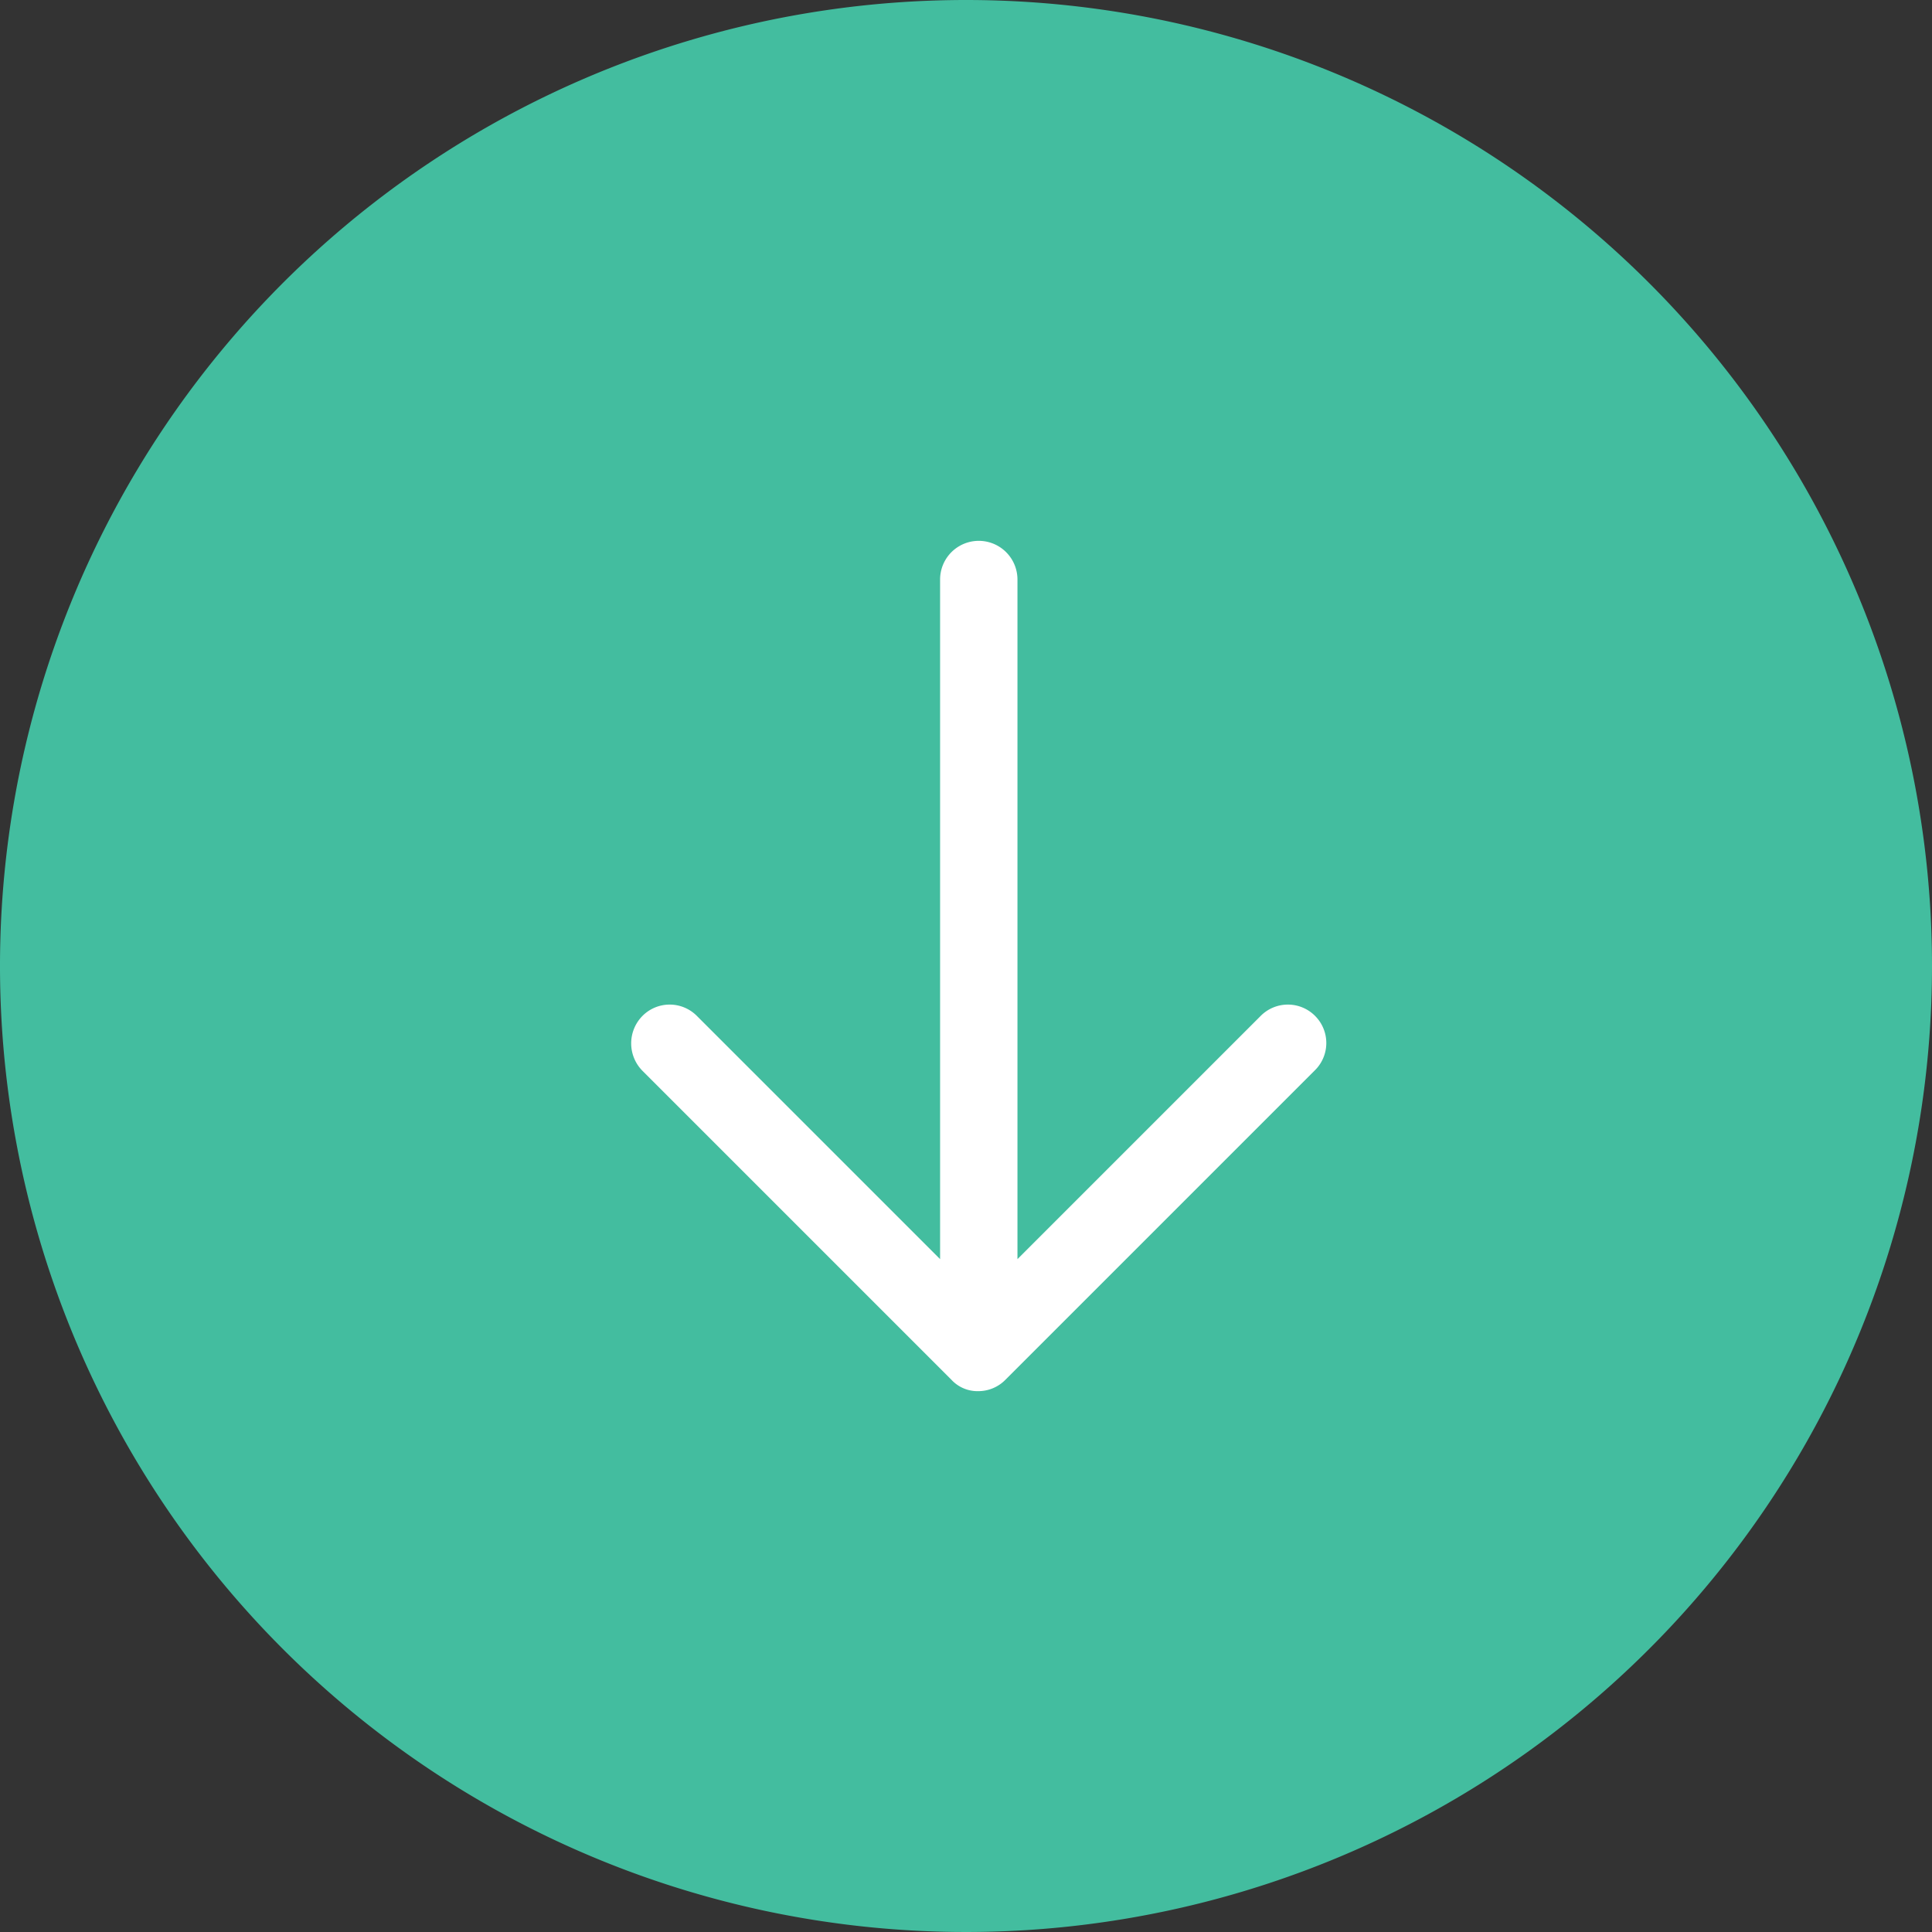
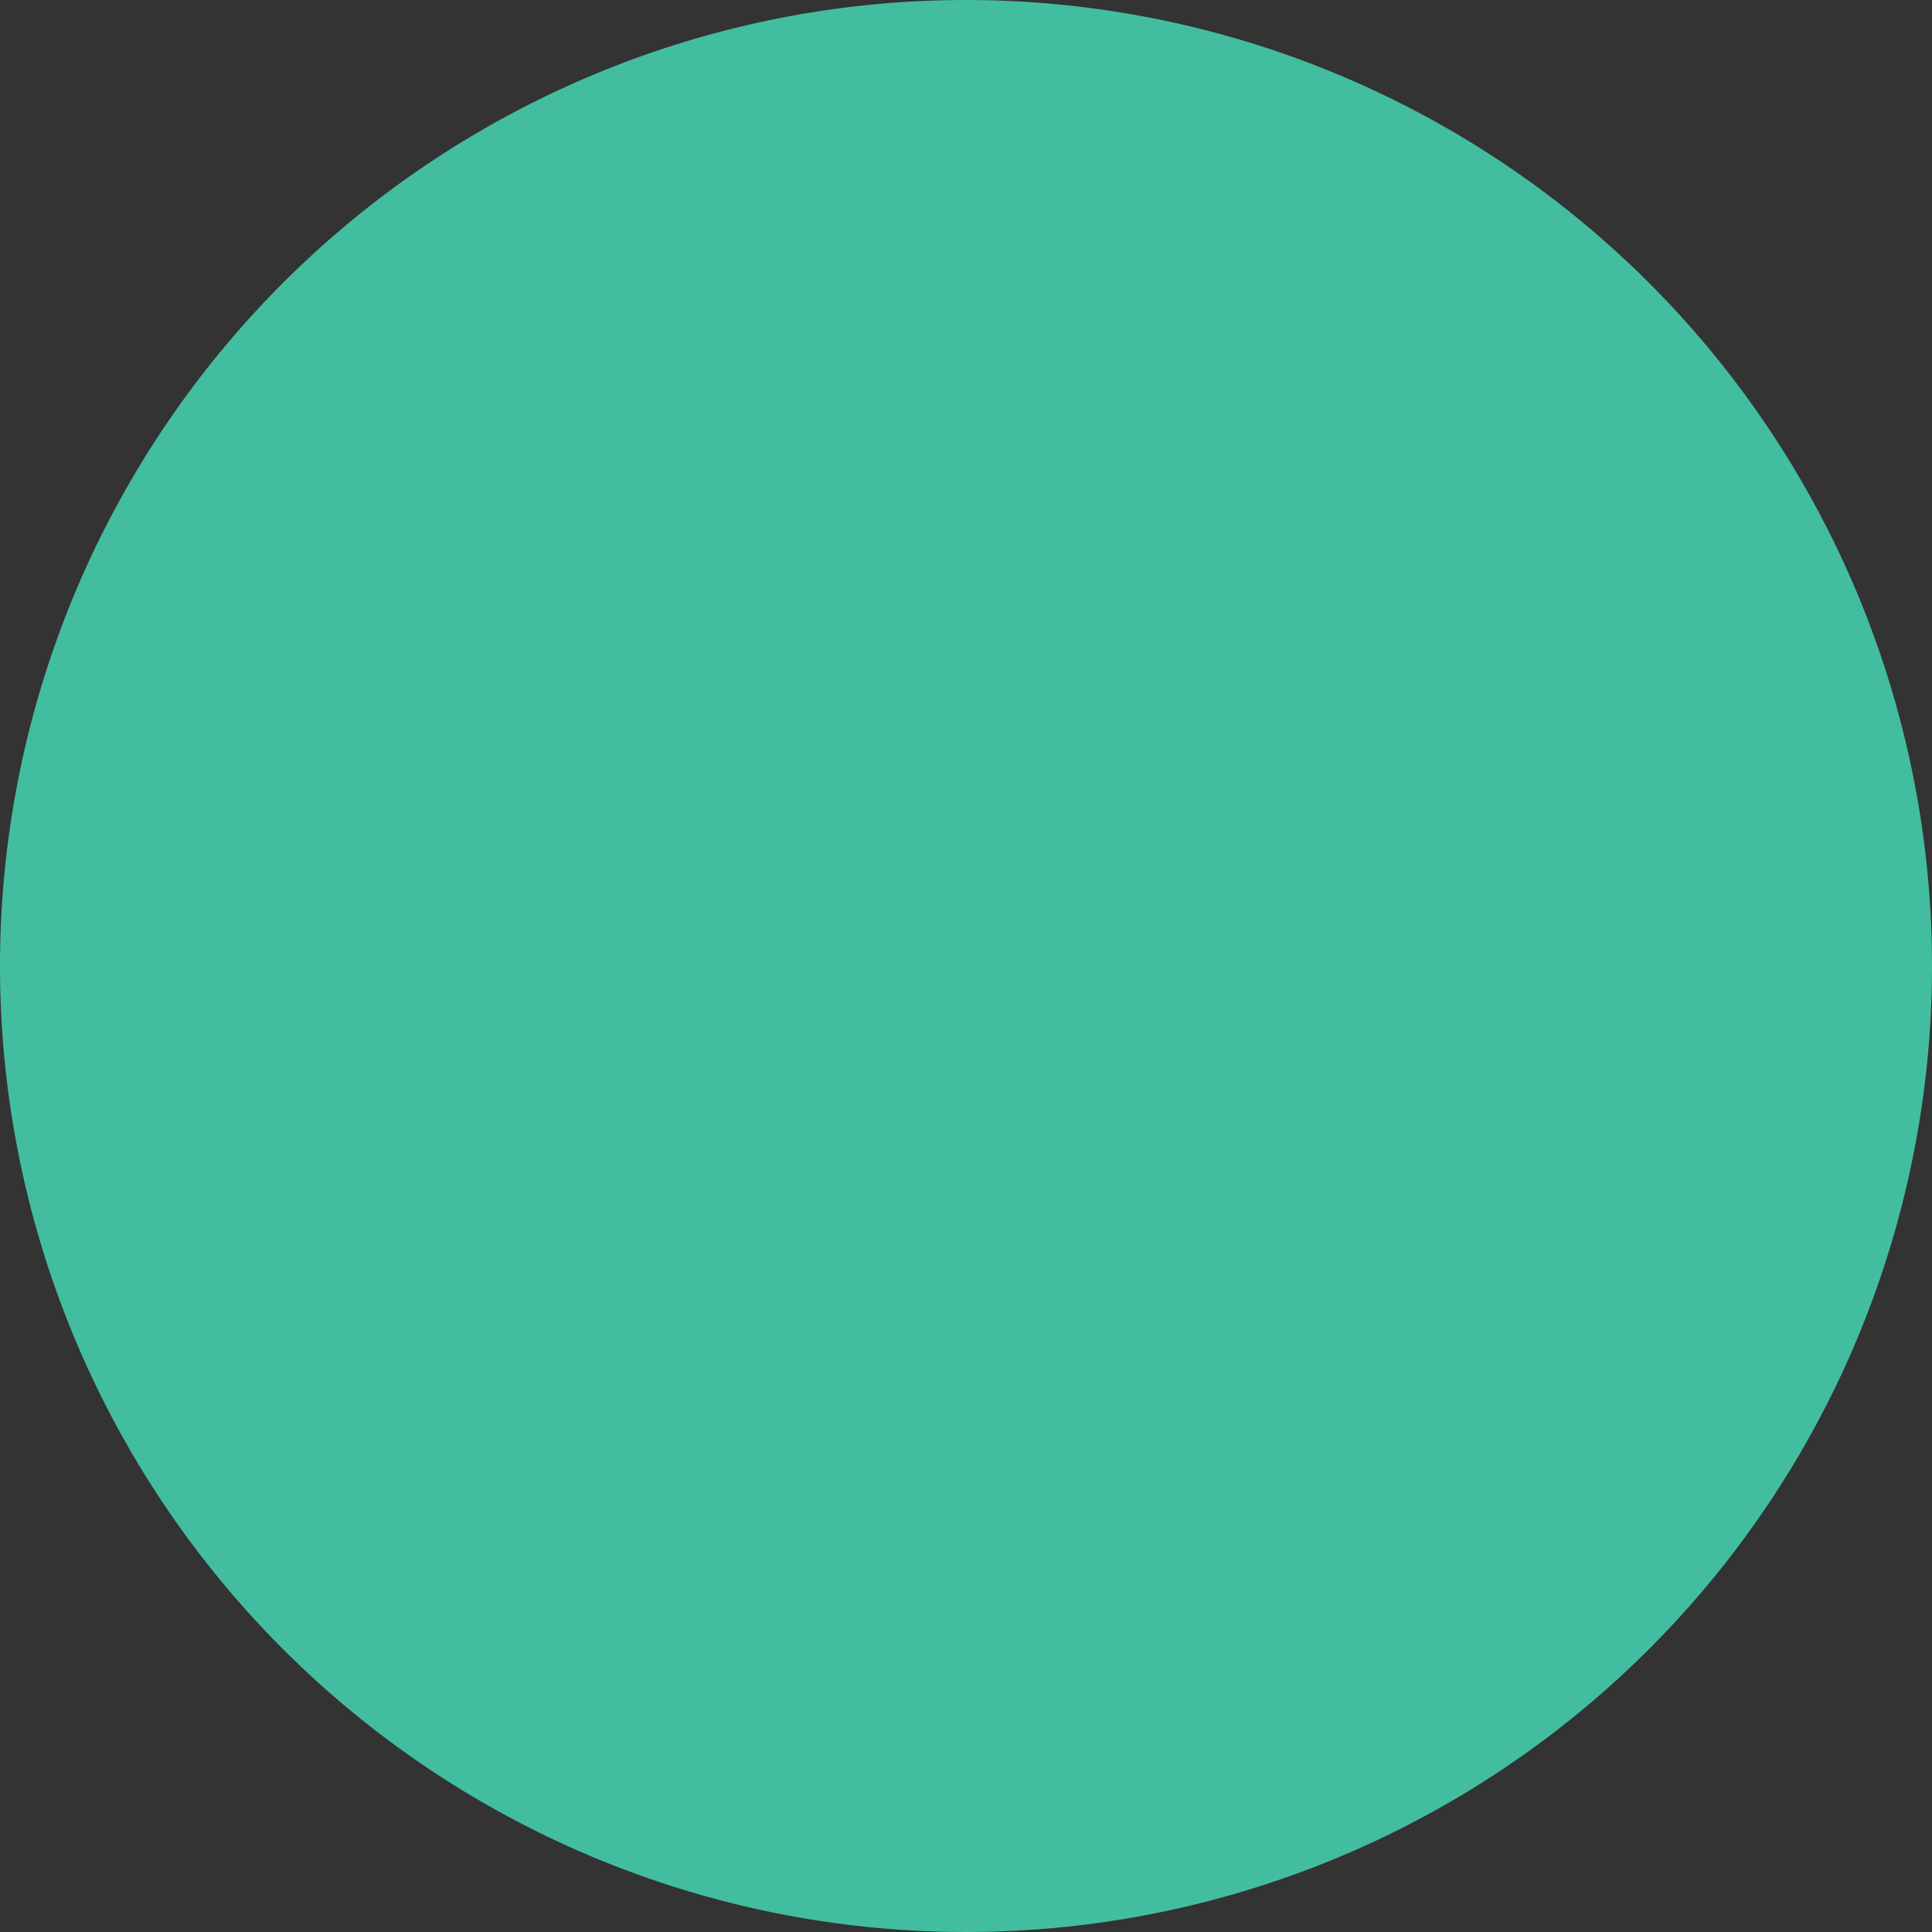
<svg xmlns="http://www.w3.org/2000/svg" id="Laag_1" data-name="Laag 1" viewBox="0 0 54.44 54.44">
  <rect x="0" y="0" width="54.44" height="54.44" fill="#333333" stroke="none" />
  <path d="M54.44,27.22A27.22,27.22,0,1,1,27.22,0,27.22,27.22,0,0,1,54.44,27.22" style="fill:#43bd9f" />
-   <path d="M37.06,28.63a1.08,1.08,0,0,0-1.54,0l-6.85,6.85V16.33a1.09,1.09,0,1,0-2.18,0V35.48l-6.85-6.85a1.08,1.08,0,0,0-1.54,0,1.1,1.1,0,0,0,0,1.54l8.71,8.71h0a1,1,0,0,0,.76.32h0a1.07,1.07,0,0,0,.76-.32h0l8.71-8.71A1.08,1.08,0,0,0,37.06,28.63Z" style="fill:#fff" />
</svg>